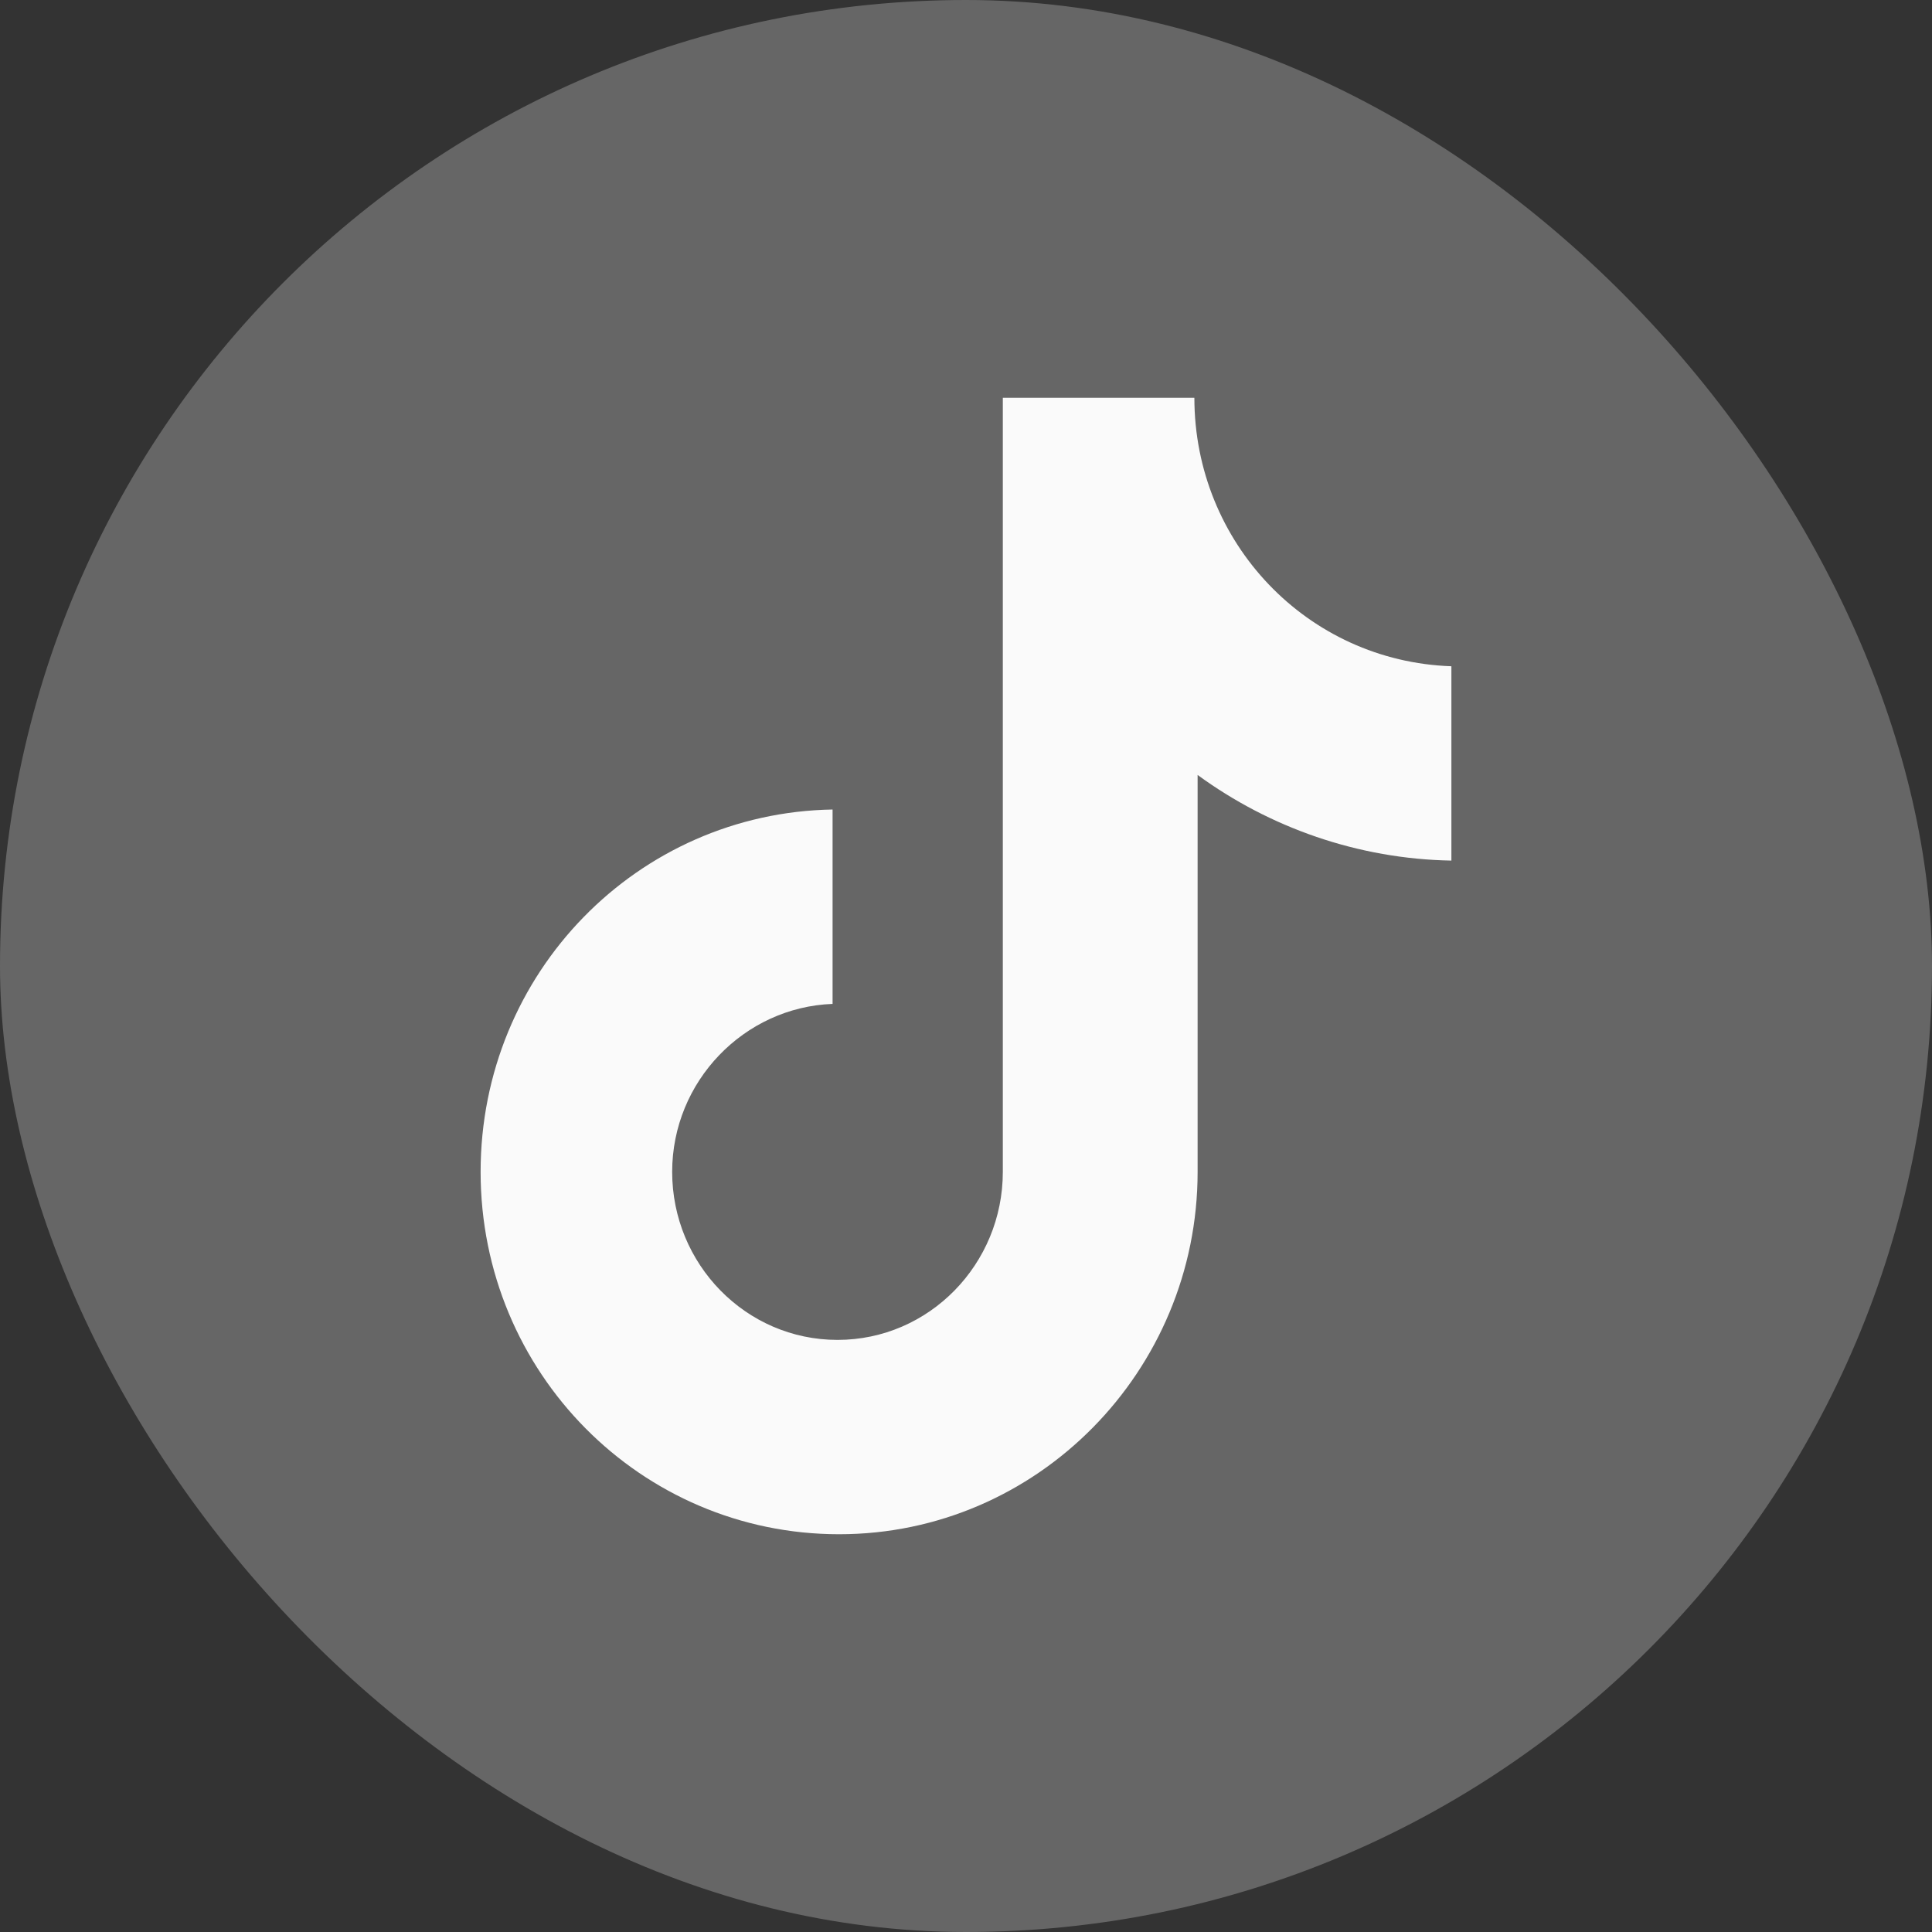
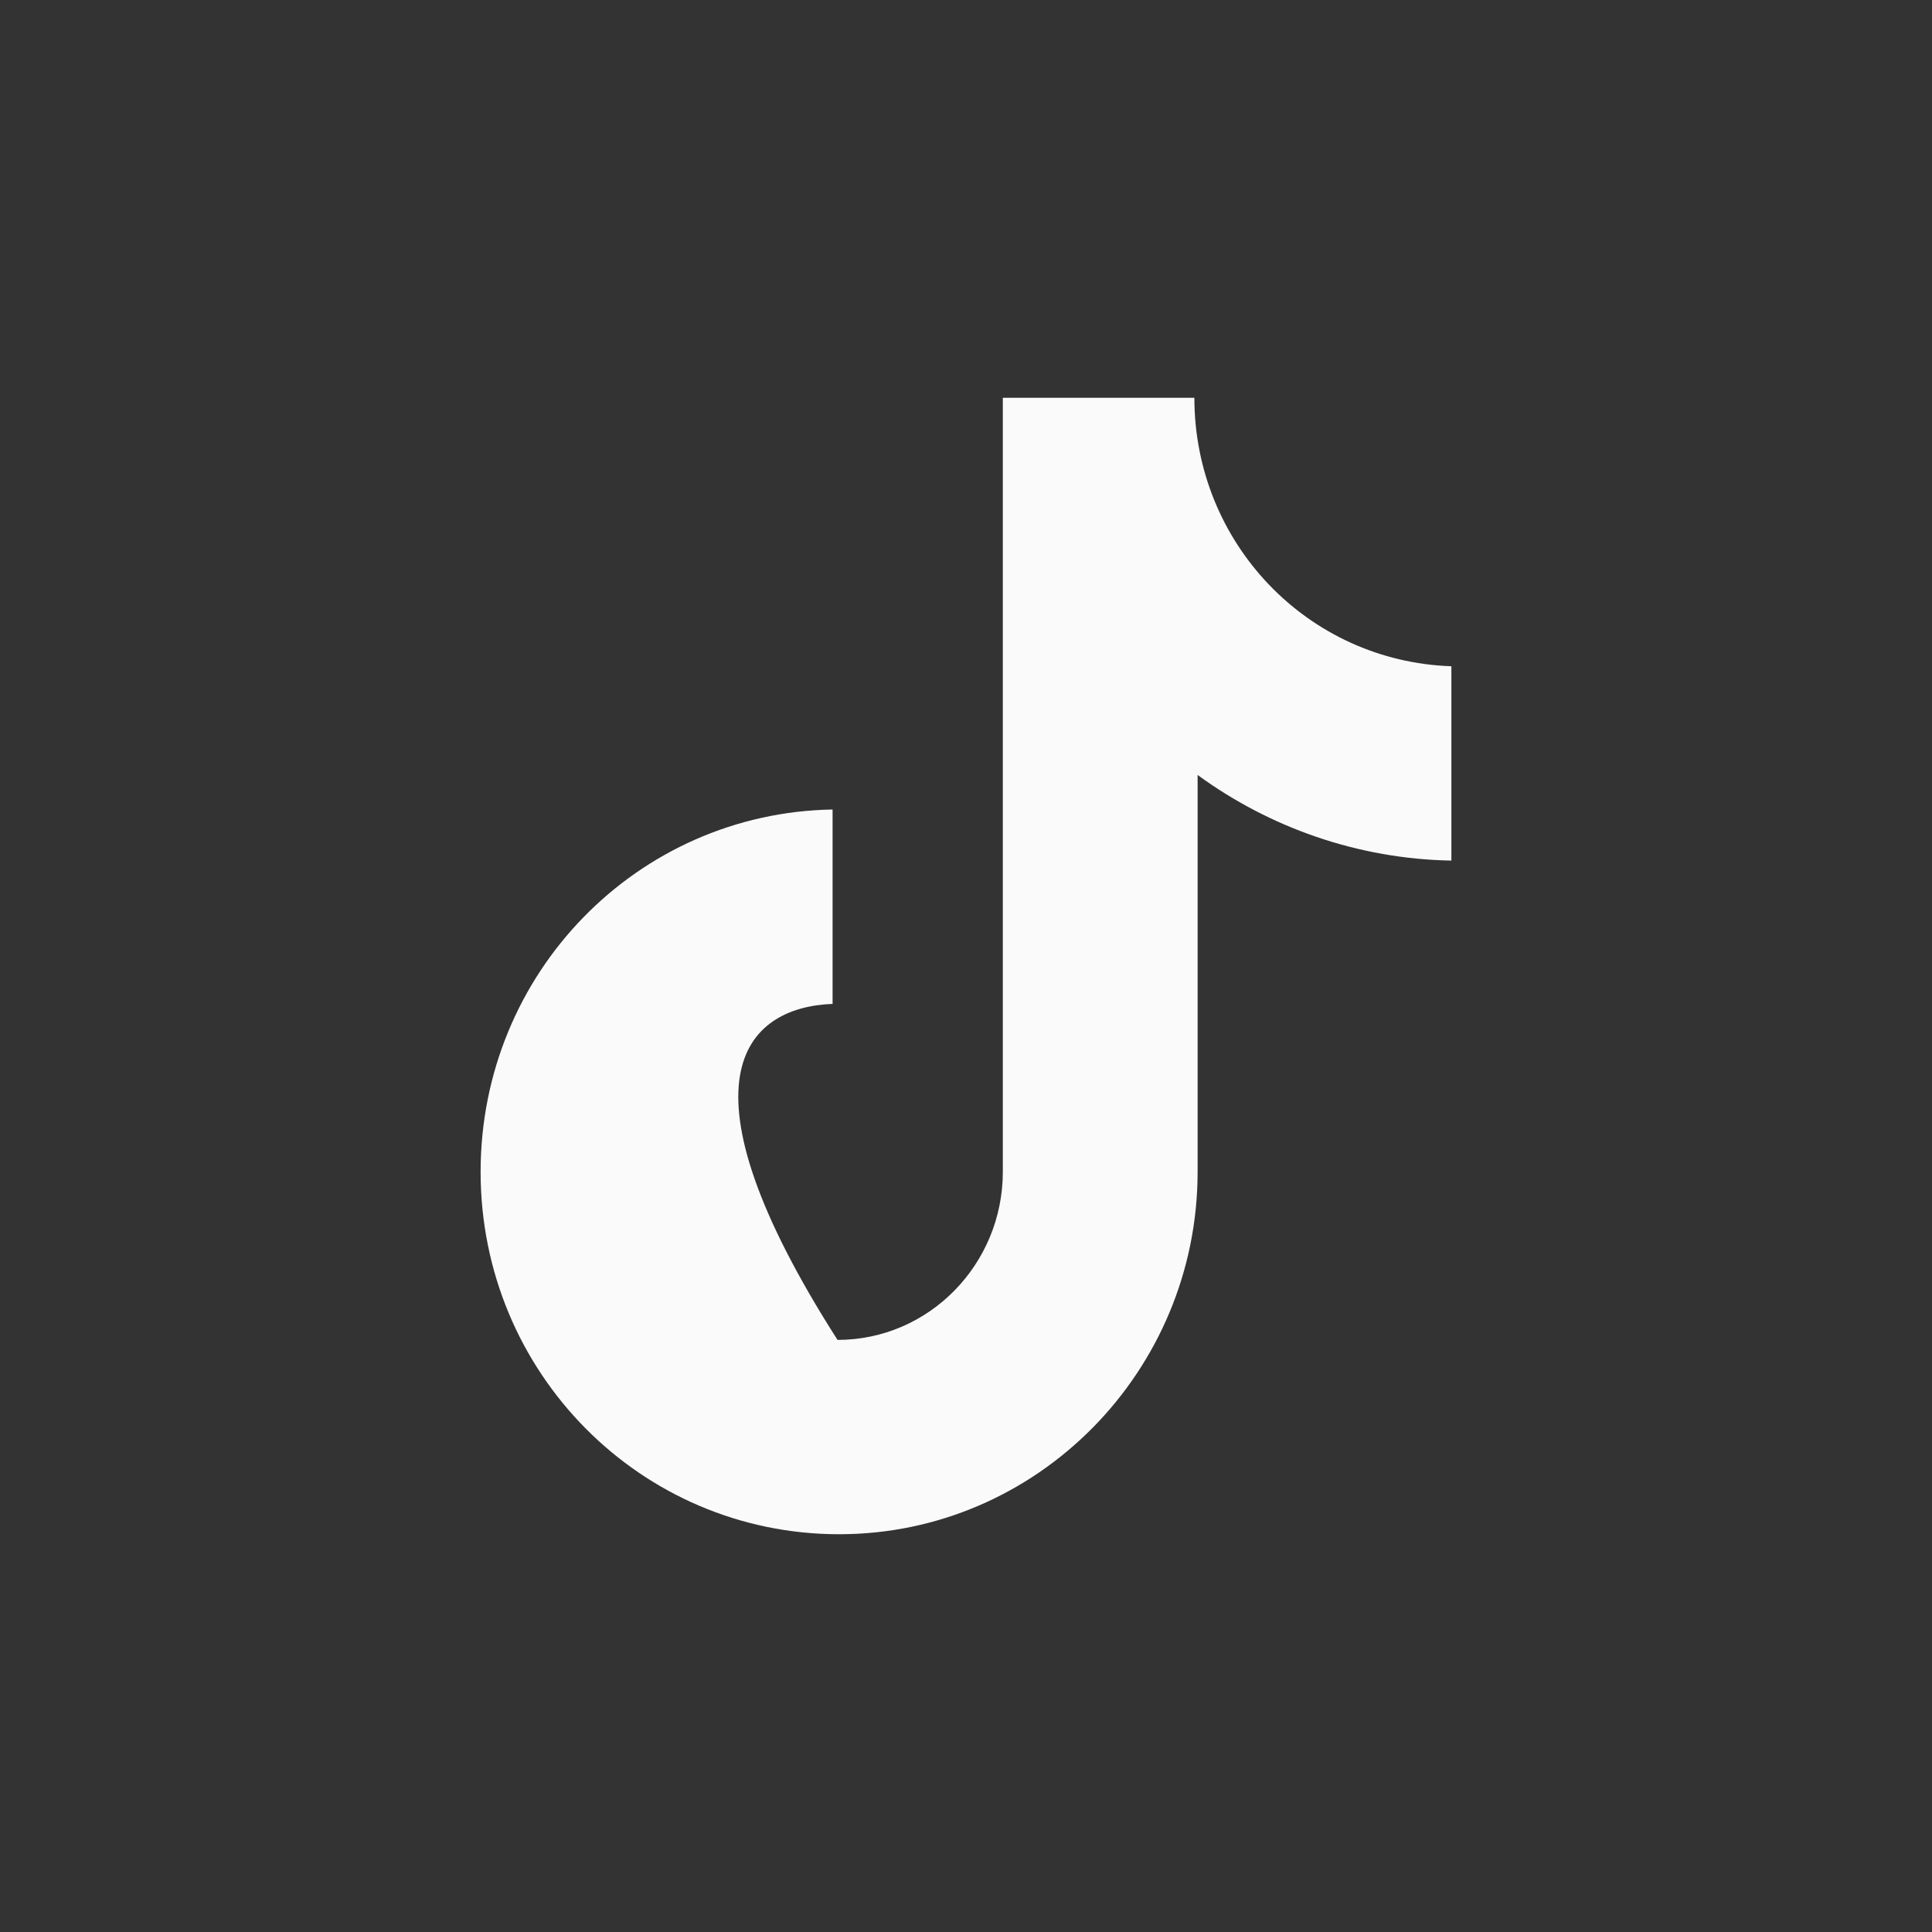
<svg xmlns="http://www.w3.org/2000/svg" width="34" height="34" viewBox="0 0 34 34" fill="none">
  <rect x="0" y="0" width="34" height="34" fill="#333333" stroke="none" />
-   <rect width="34" height="34" rx="17" fill="#666666" />
-   <path d="M21.019 7H17.648V20.623C17.648 22.246 16.352 23.58 14.739 23.58C13.125 23.58 11.829 22.246 11.829 20.623C11.829 19.029 13.096 17.725 14.652 17.667V14.246C11.224 14.304 8.458 17.116 8.458 20.623C8.458 24.159 11.281 27 14.767 27C18.253 27 21.076 24.13 21.076 20.623V13.638C22.344 14.565 23.899 15.116 25.542 15.145V11.725C23.006 11.638 21.019 9.551 21.019 7Z" fill="#FAFAFA" />
+   <path d="M21.019 7H17.648V20.623C17.648 22.246 16.352 23.58 14.739 23.58C11.829 19.029 13.096 17.725 14.652 17.667V14.246C11.224 14.304 8.458 17.116 8.458 20.623C8.458 24.159 11.281 27 14.767 27C18.253 27 21.076 24.13 21.076 20.623V13.638C22.344 14.565 23.899 15.116 25.542 15.145V11.725C23.006 11.638 21.019 9.551 21.019 7Z" fill="#FAFAFA" />
</svg>